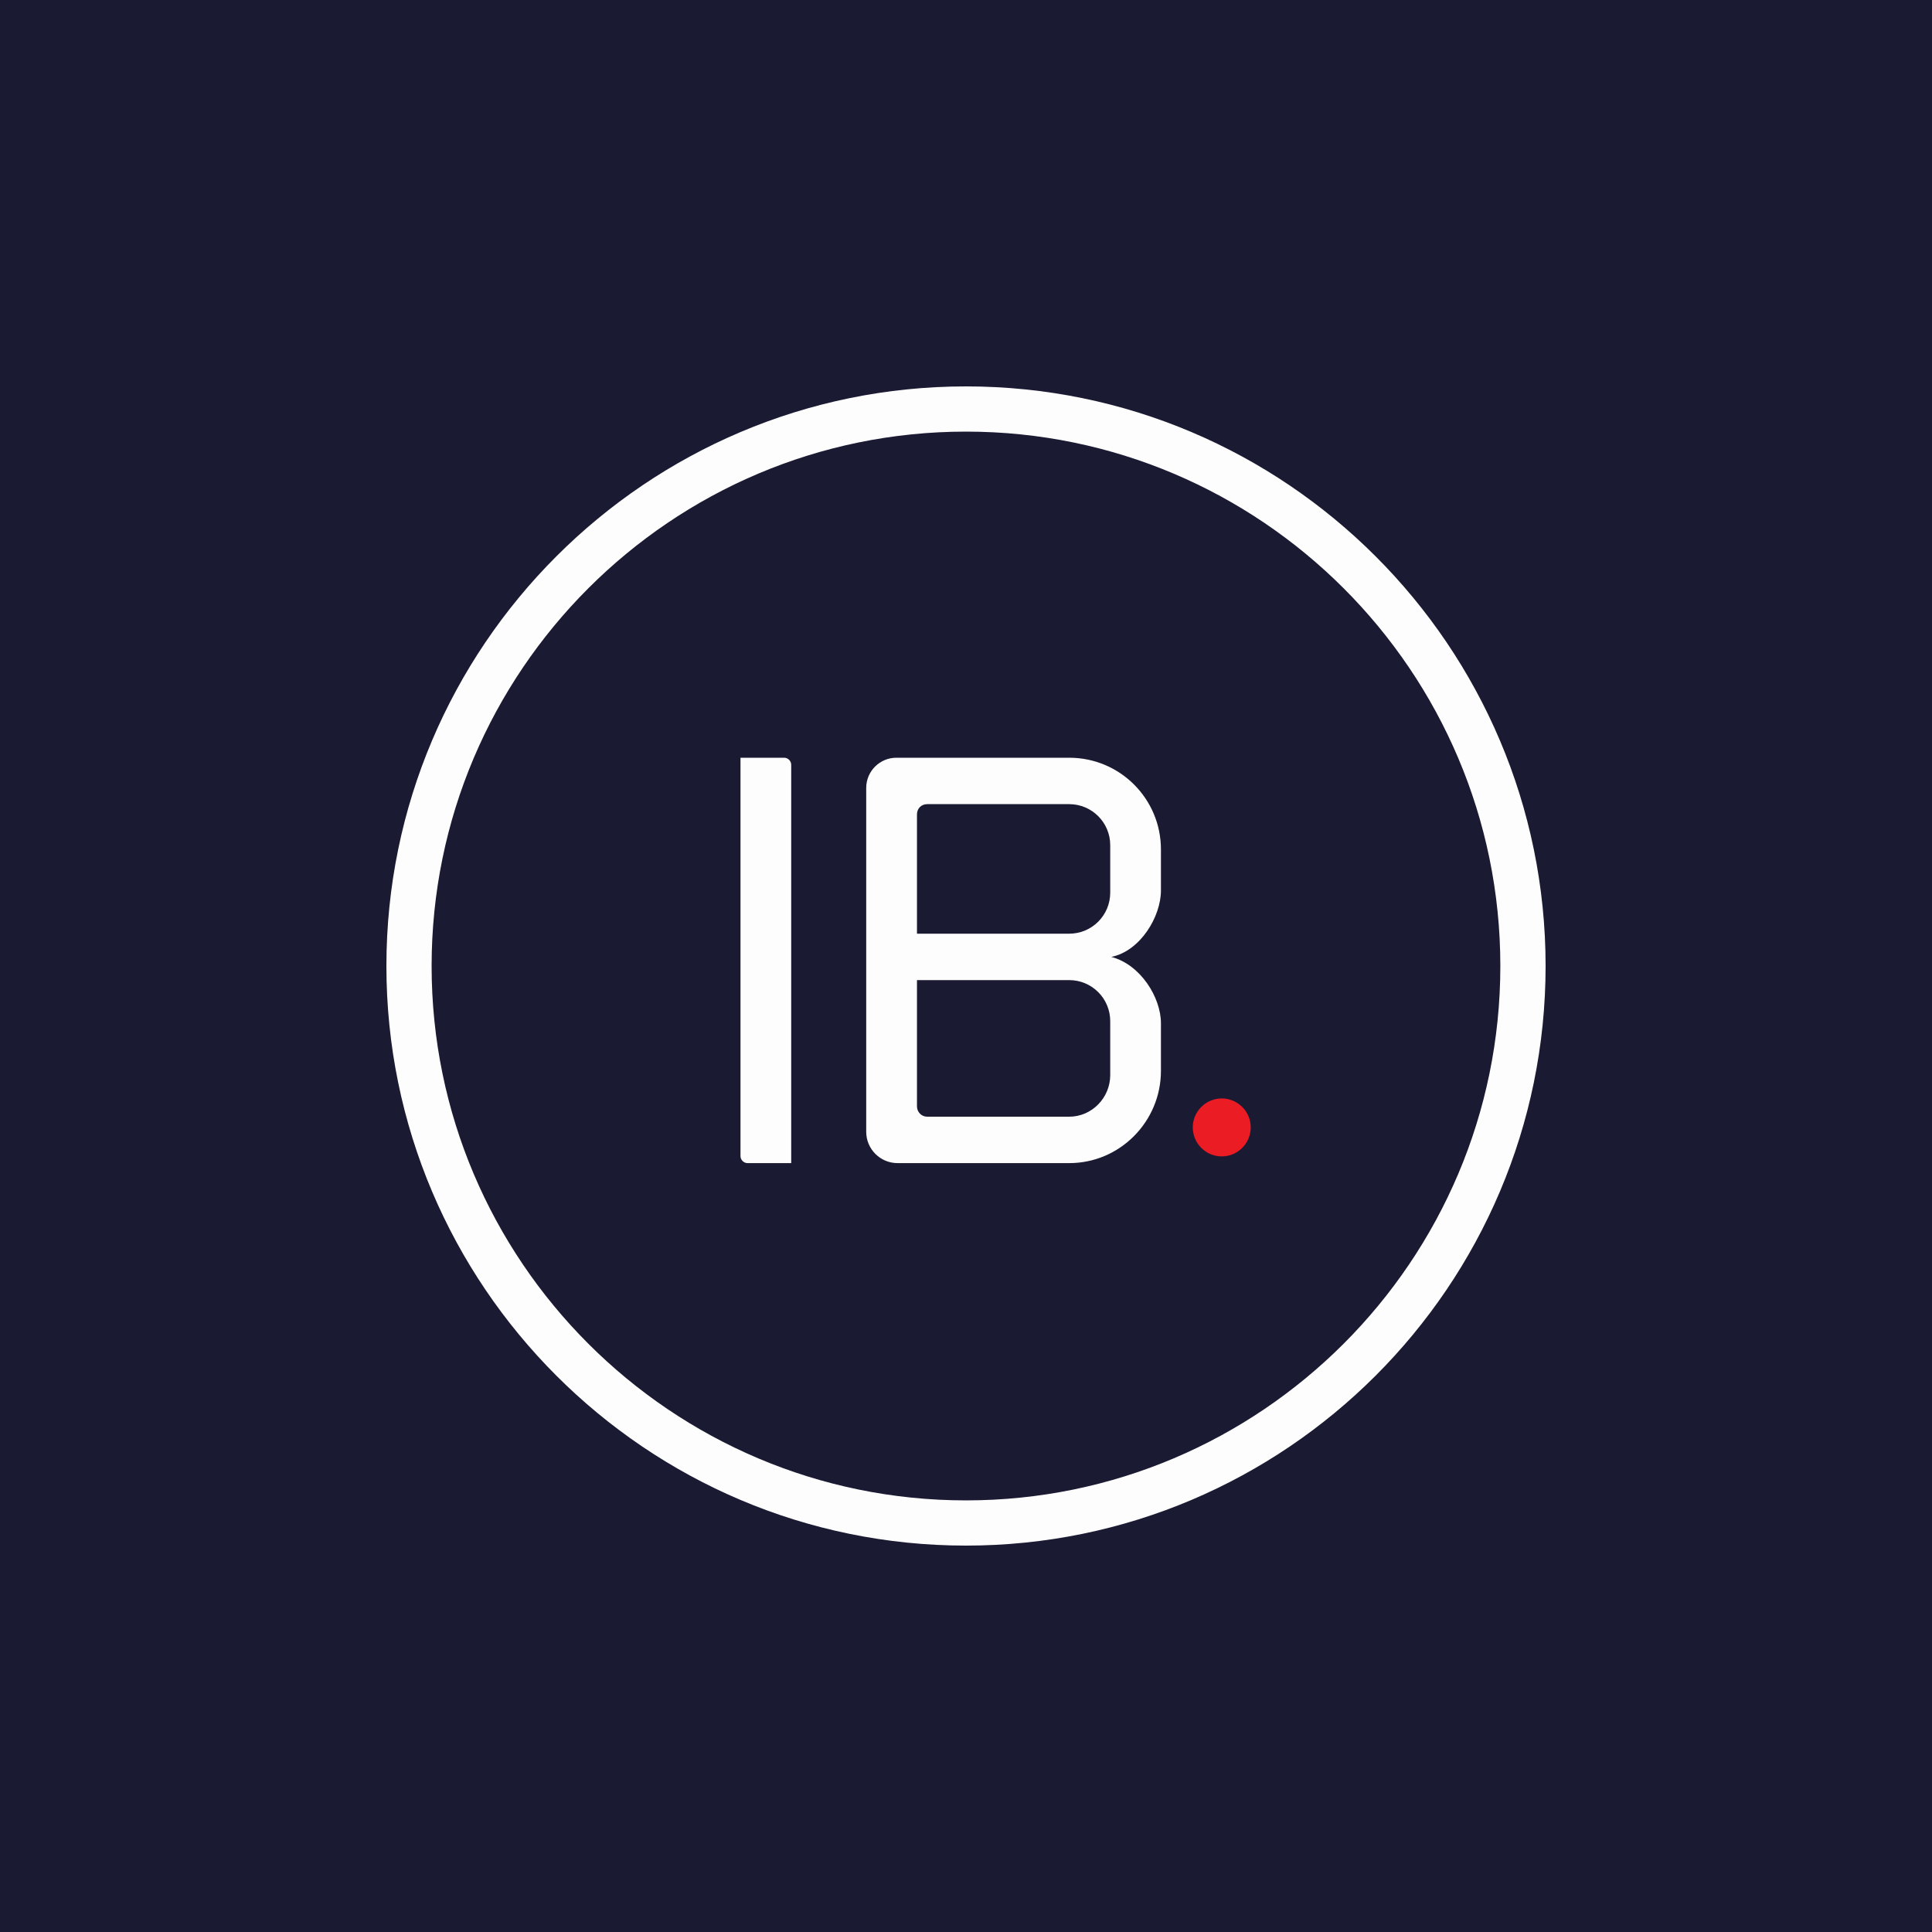
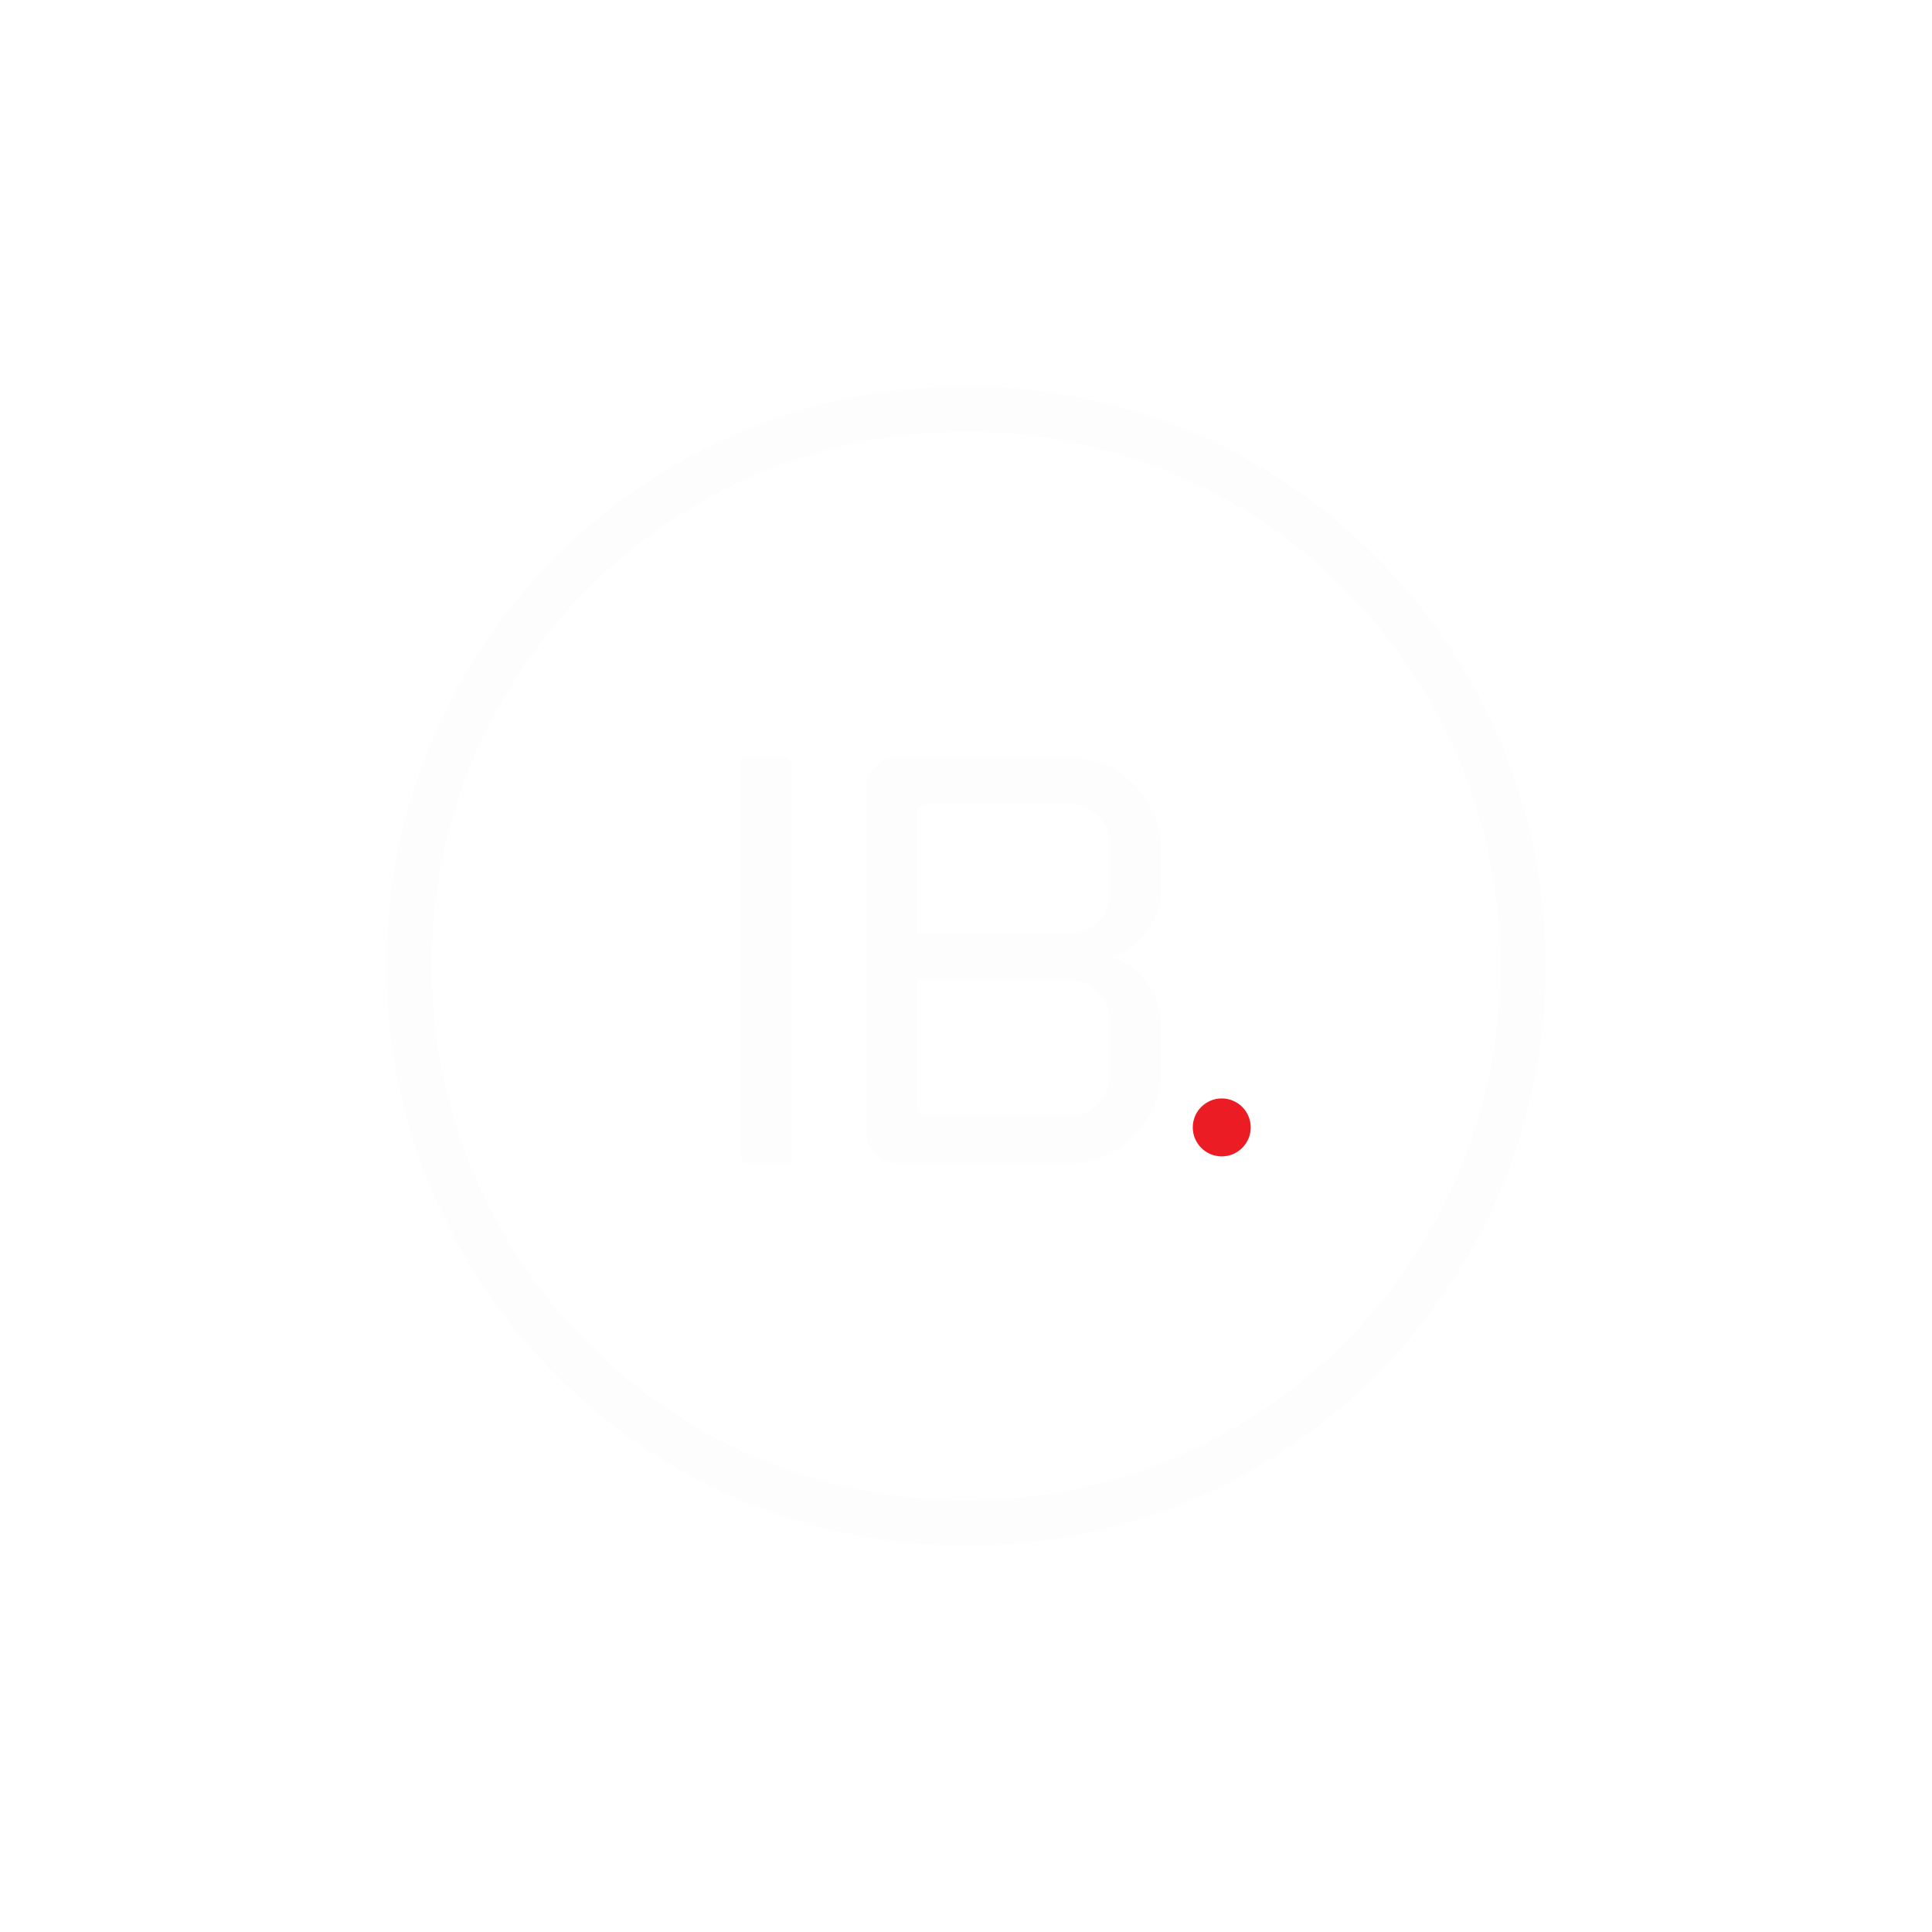
<svg xmlns="http://www.w3.org/2000/svg" width="40" height="40" viewBox="0 0 40 40" fill="none">
-   <rect width="40" height="40" fill="#1A1A32" />
  <g clip-path="url(#clip0_6449_3067)">
    <path fill-rule="evenodd" clip-rule="evenodd" d="M20 8.936C13.899 8.936 8.936 13.899 8.936 20C8.936 26.101 13.899 31.064 20 31.064C26.1 31.064 31.063 26.101 31.063 20C31.063 13.899 26.1 8.936 20 8.936ZM20 32C13.383 32 8 26.617 8 20C8 13.383 13.383 8 20 8C26.616 8 32 13.383 32 20C32 26.617 26.616 32 20 32Z" fill="#FEFDFE" />
    <path fill-rule="evenodd" clip-rule="evenodd" d="M15.331 23.936V15.688H16.236C16.314 15.688 16.381 15.755 16.381 15.834V24.081H15.476C15.398 24.081 15.331 24.014 15.331 23.936Z" fill="#FEFDFE" />
    <path fill-rule="evenodd" clip-rule="evenodd" d="M22.986 21.142C22.986 20.672 22.606 20.292 22.137 20.292H18.985V22.907C18.985 23.019 19.074 23.12 19.197 23.12H22.137C22.606 23.12 22.986 22.728 22.986 22.259V21.142ZM18.985 19.331H22.137C22.606 19.331 22.986 18.951 22.986 18.482V17.498C22.986 17.029 22.606 16.649 22.137 16.649H19.197C19.074 16.649 18.985 16.739 18.985 16.861V19.331ZM17.934 23.433V16.314C17.934 15.967 18.214 15.688 18.56 15.688H18.739H22.137C23.187 15.688 24.036 16.537 24.036 17.588V18.437C24.036 18.974 23.612 19.689 23.008 19.812C23.612 19.968 24.036 20.65 24.036 21.186V22.17C24.036 23.22 23.187 24.081 22.137 24.081H18.583C18.225 24.081 17.934 23.79 17.934 23.433Z" fill="#FEFDFE" />
    <path fill-rule="evenodd" clip-rule="evenodd" d="M25.295 22.742C24.964 22.742 24.695 23.011 24.695 23.342C24.695 23.672 24.964 23.942 25.295 23.942C25.625 23.942 25.895 23.672 25.895 23.342C25.895 23.011 25.625 22.742 25.295 22.742Z" fill="#EC1C24" />
  </g>
  <defs>
    <clipPath id="clip0_6449_3067">
      <rect width="24" height="24" fill="white" transform="translate(8 8)" />
    </clipPath>
  </defs>
</svg>